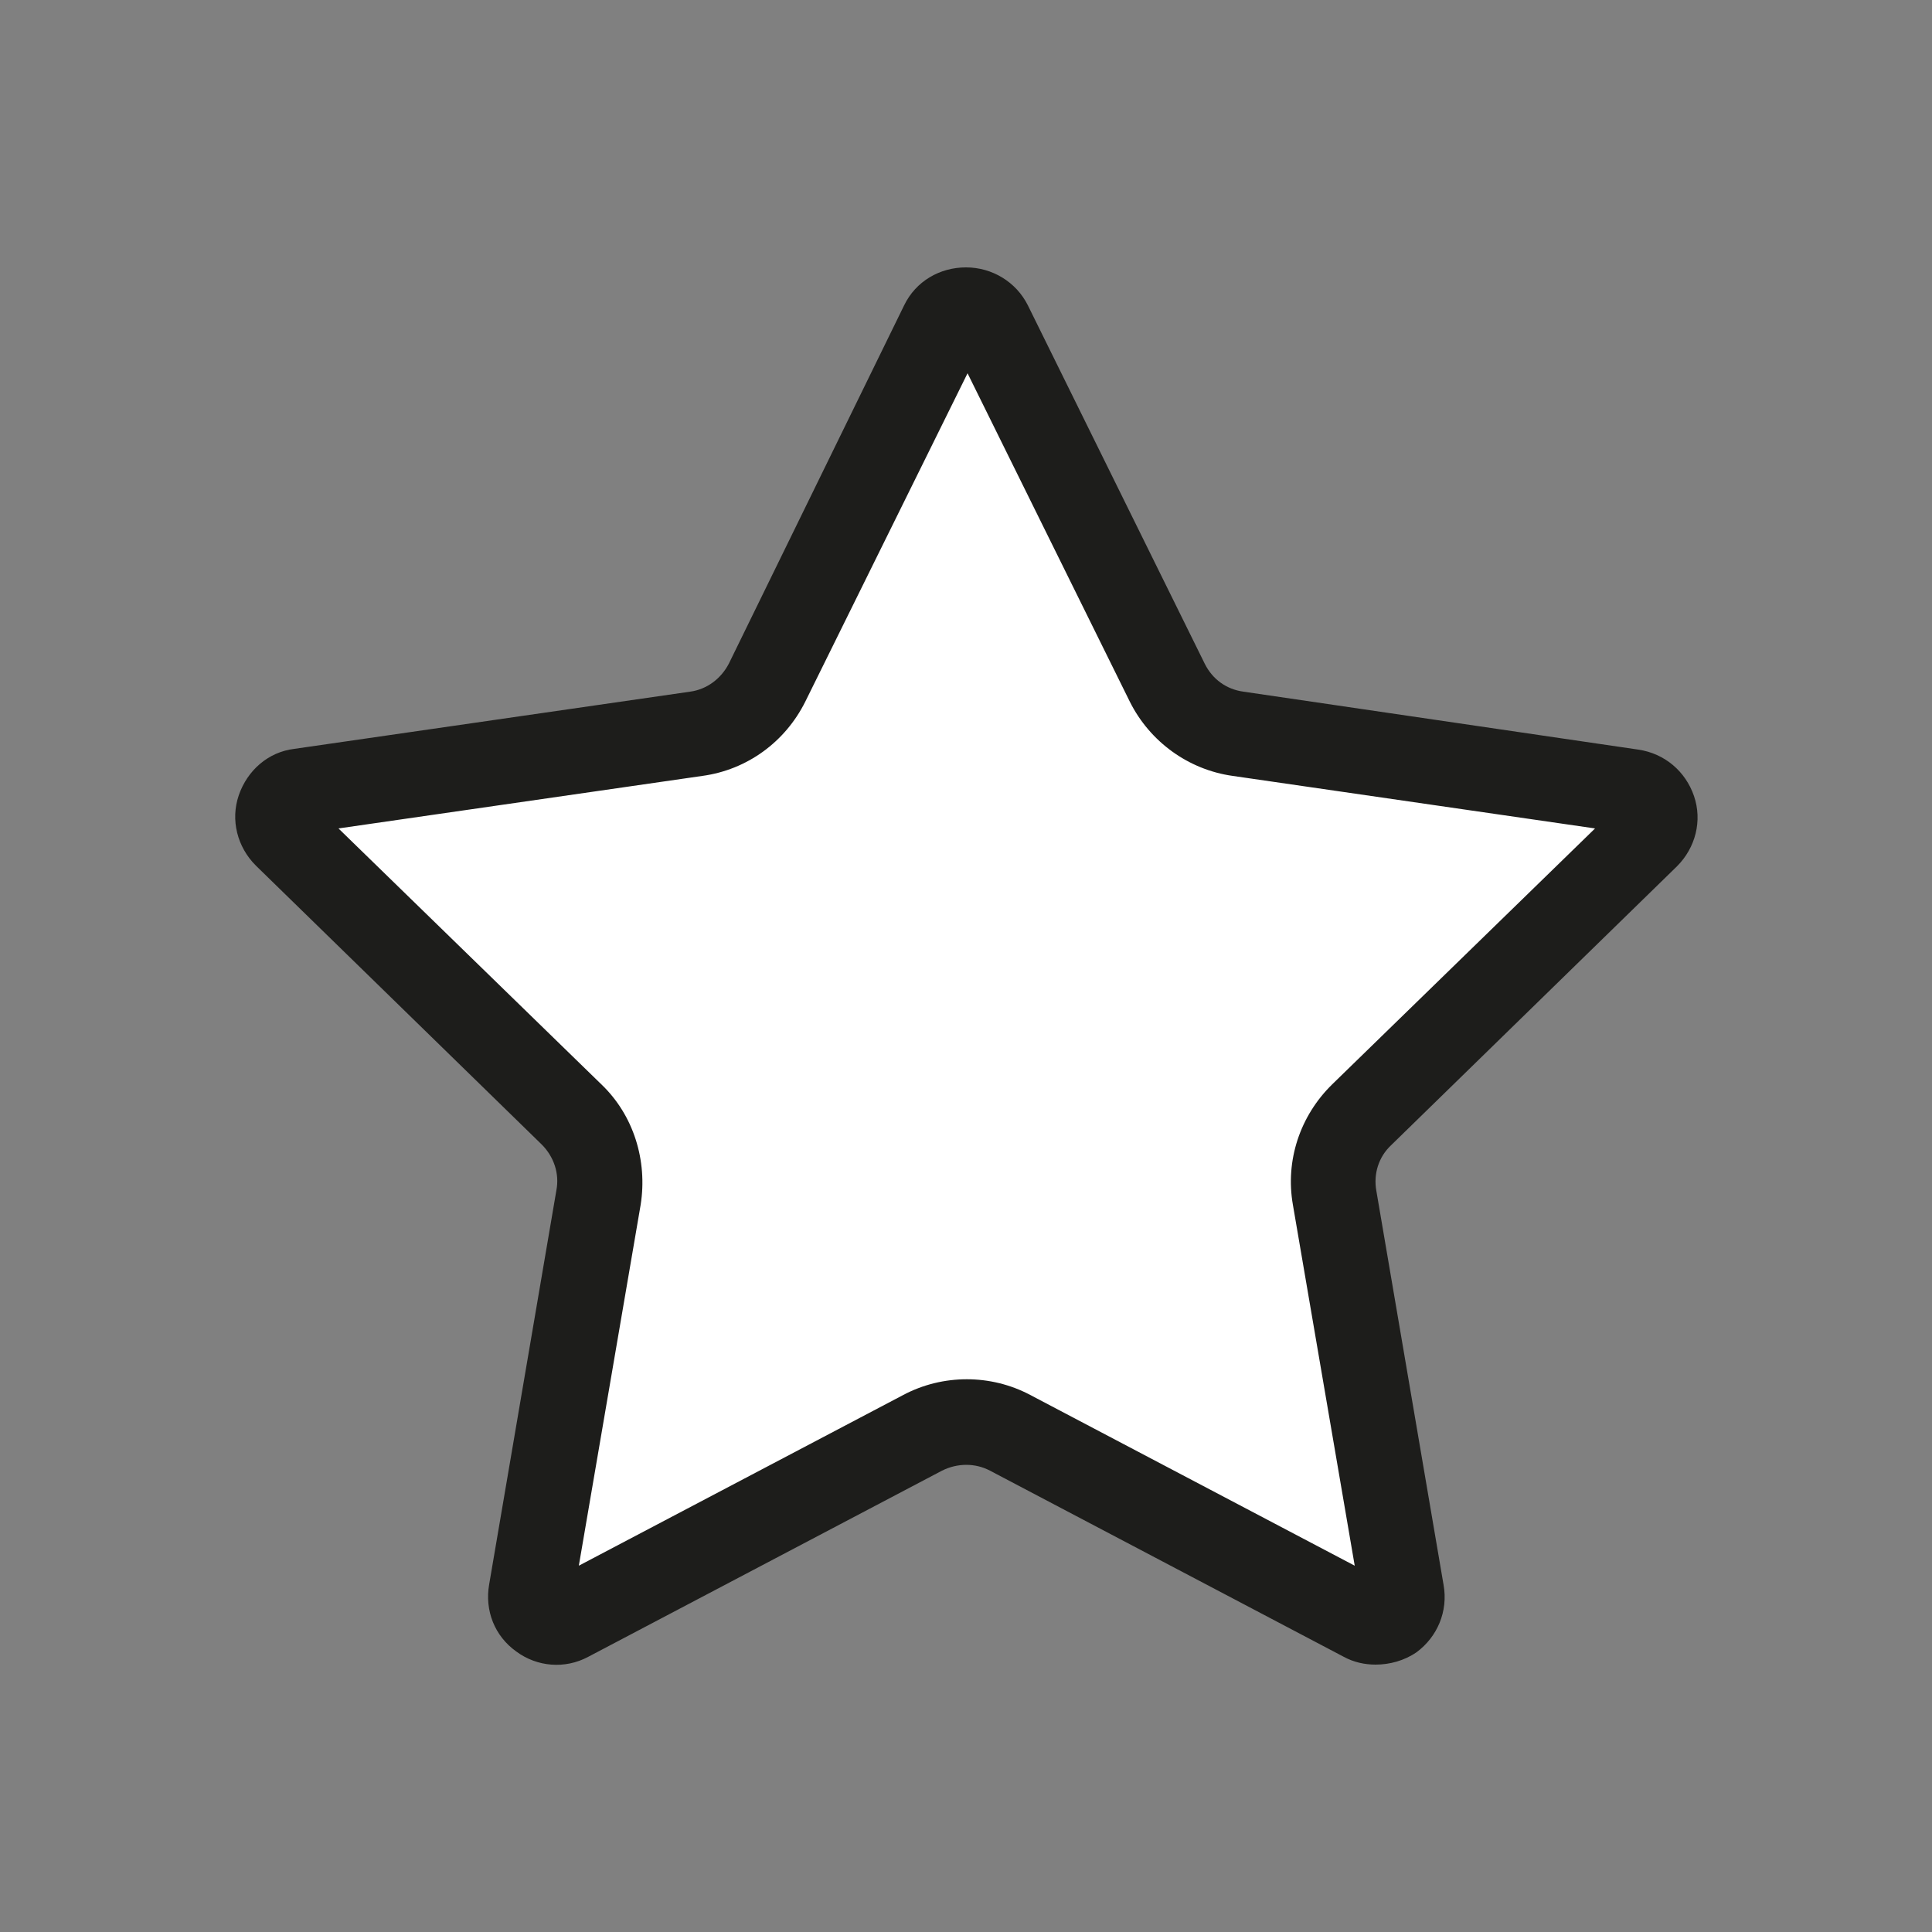
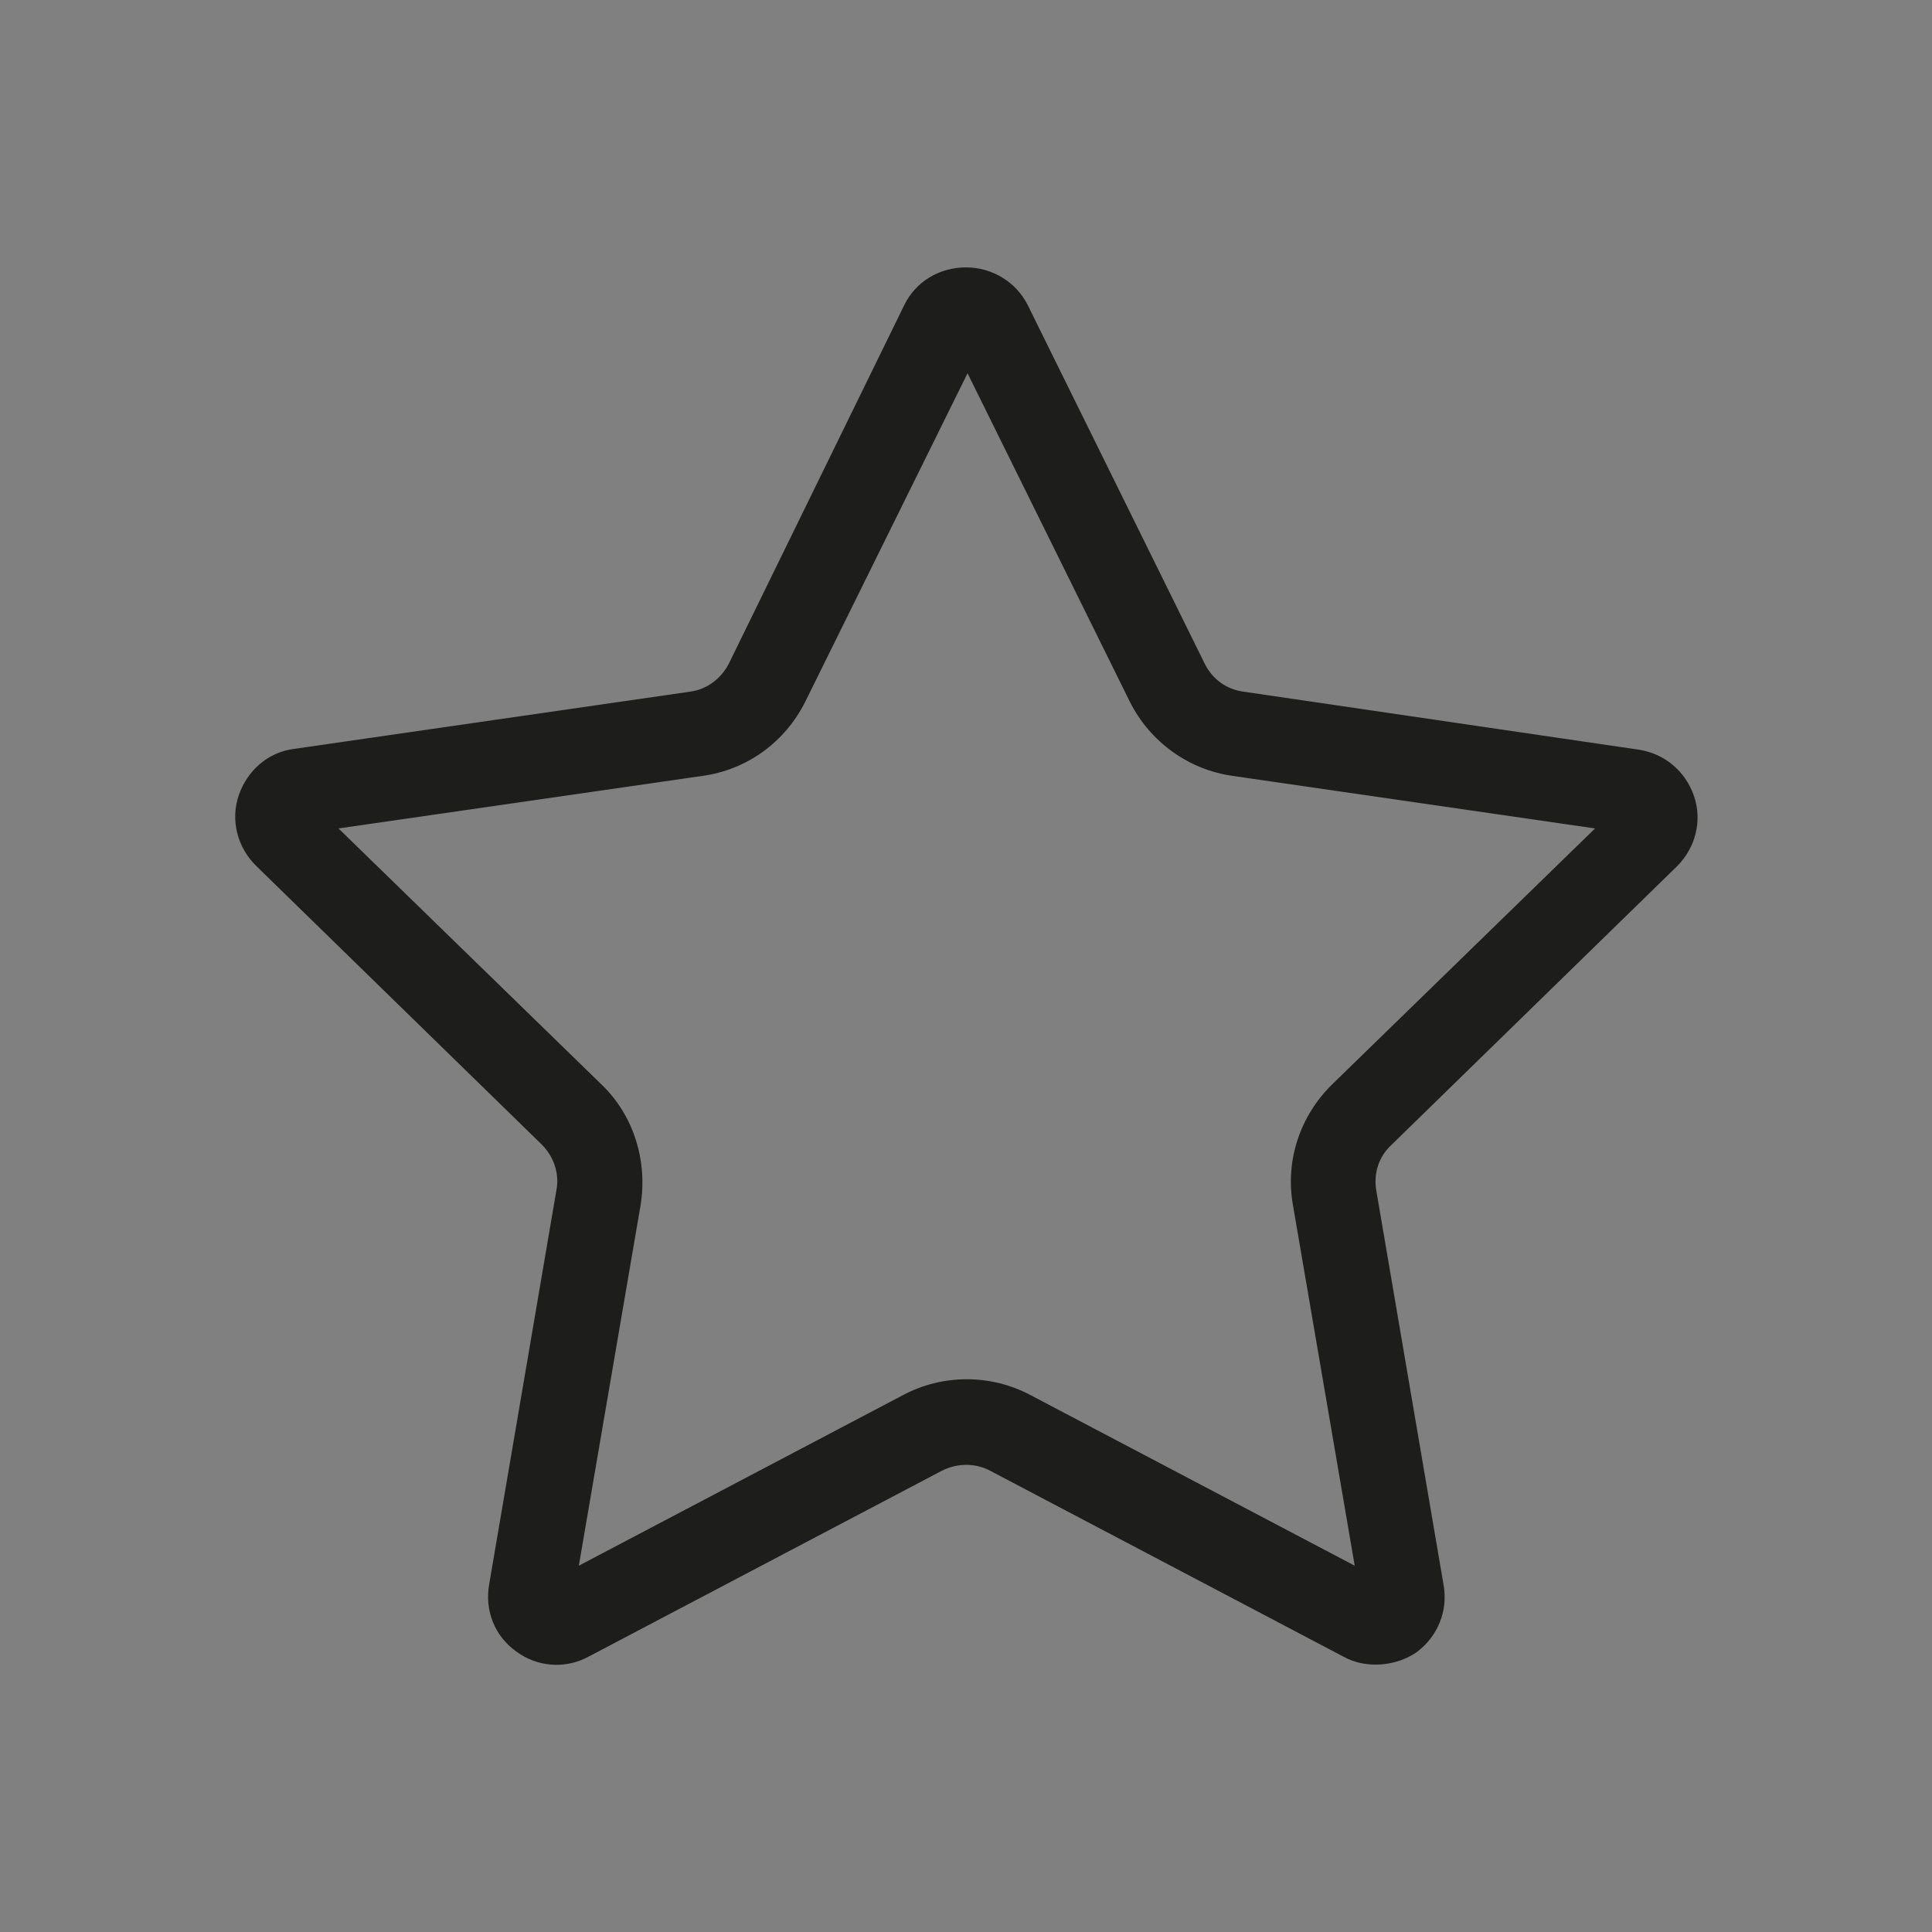
<svg xmlns="http://www.w3.org/2000/svg" version="1.1" id="Capa_1" x="0px" y="0px" viewBox="0 0 250 250" style="enable-background:new 0 0 250 250;" xml:space="preserve">
  <rect x="0" y="0" width="250" height="250" fill="#808080" stroke="none" />
  <style type="text/css">
	.st0{fill:#FFFFFF;}
	.st1{fill:#1D1D1B;}
</style>
  <g>
    <g>
-       <path class="st0" d="M128,42l22.9,46.4c1.8,3.6,5.2,6.1,9.1,6.6l51.2,7.4c2.8,0.4,3.9,3.8,1.9,5.8l-37,36.1    c-2.9,2.8-4.2,6.8-3.5,10.7l8.7,51c0.5,2.8-2.4,4.9-4.9,3.6l-45.8-24.1c-3.5-1.9-7.7-1.9-11.3,0l-45.8,24.1    c-2.5,1.3-5.4-0.8-4.9-3.6l8.7-51c0.7-3.9-0.6-7.9-3.5-10.7l-37-36.1c-2-2-0.9-5.4,1.9-5.8L90,95c3.9-0.6,7.4-3.1,9.1-6.6L122,42    C123.2,39.4,126.8,39.4,128,42z" />
-     </g>
+       </g>
    <g>
      <path class="st1" d="M178,215.4c-1.4,0-2.8-0.3-4.1-1l-45.8-24.1c-1.9-1-4.2-1-6.2,0l-45.8,24.1c-3,1.6-6.6,1.3-9.3-0.7    c-2.8-2-4.1-5.3-3.5-8.7l8.7-51c0.4-2.1-0.3-4.3-1.9-5.9l-37-36.1c-2.4-2.4-3.3-5.9-2.2-9.1c1.1-3.2,3.8-5.6,7.2-6l51.2-7.4    c2.2-0.3,4-1.7,5-3.6L117,39.5c1.5-3.1,4.6-4.9,8-4.9c3.4,0,6.5,1.9,8,4.9l22.9,46.4c1,2,2.8,3.3,5,3.6L212,97    c3.4,0.5,6.1,2.8,7.2,6c1.1,3.2,0.2,6.7-2.2,9.1l-37,36.1c-1.6,1.5-2.3,3.7-1.9,5.9l8.7,51c0.6,3.4-0.8,6.7-3.5,8.7    C181.7,214.9,179.8,215.4,178,215.4z M43.8,107.2l34,33.1c4.2,4,6,9.9,5.1,15.6l-8,46.7l42-22.1c5.1-2.7,11.3-2.7,16.4,0l42,22.1    l-8-46.7c-1-5.7,0.9-11.5,5.1-15.6l34-33.1l-46.9-6.8c-5.7-0.8-10.7-4.4-13.3-9.6l-21-42.5l-21,42.5c-2.6,5.2-7.5,8.8-13.3,9.6    L43.8,107.2z" />
    </g>
  </g>
</svg>